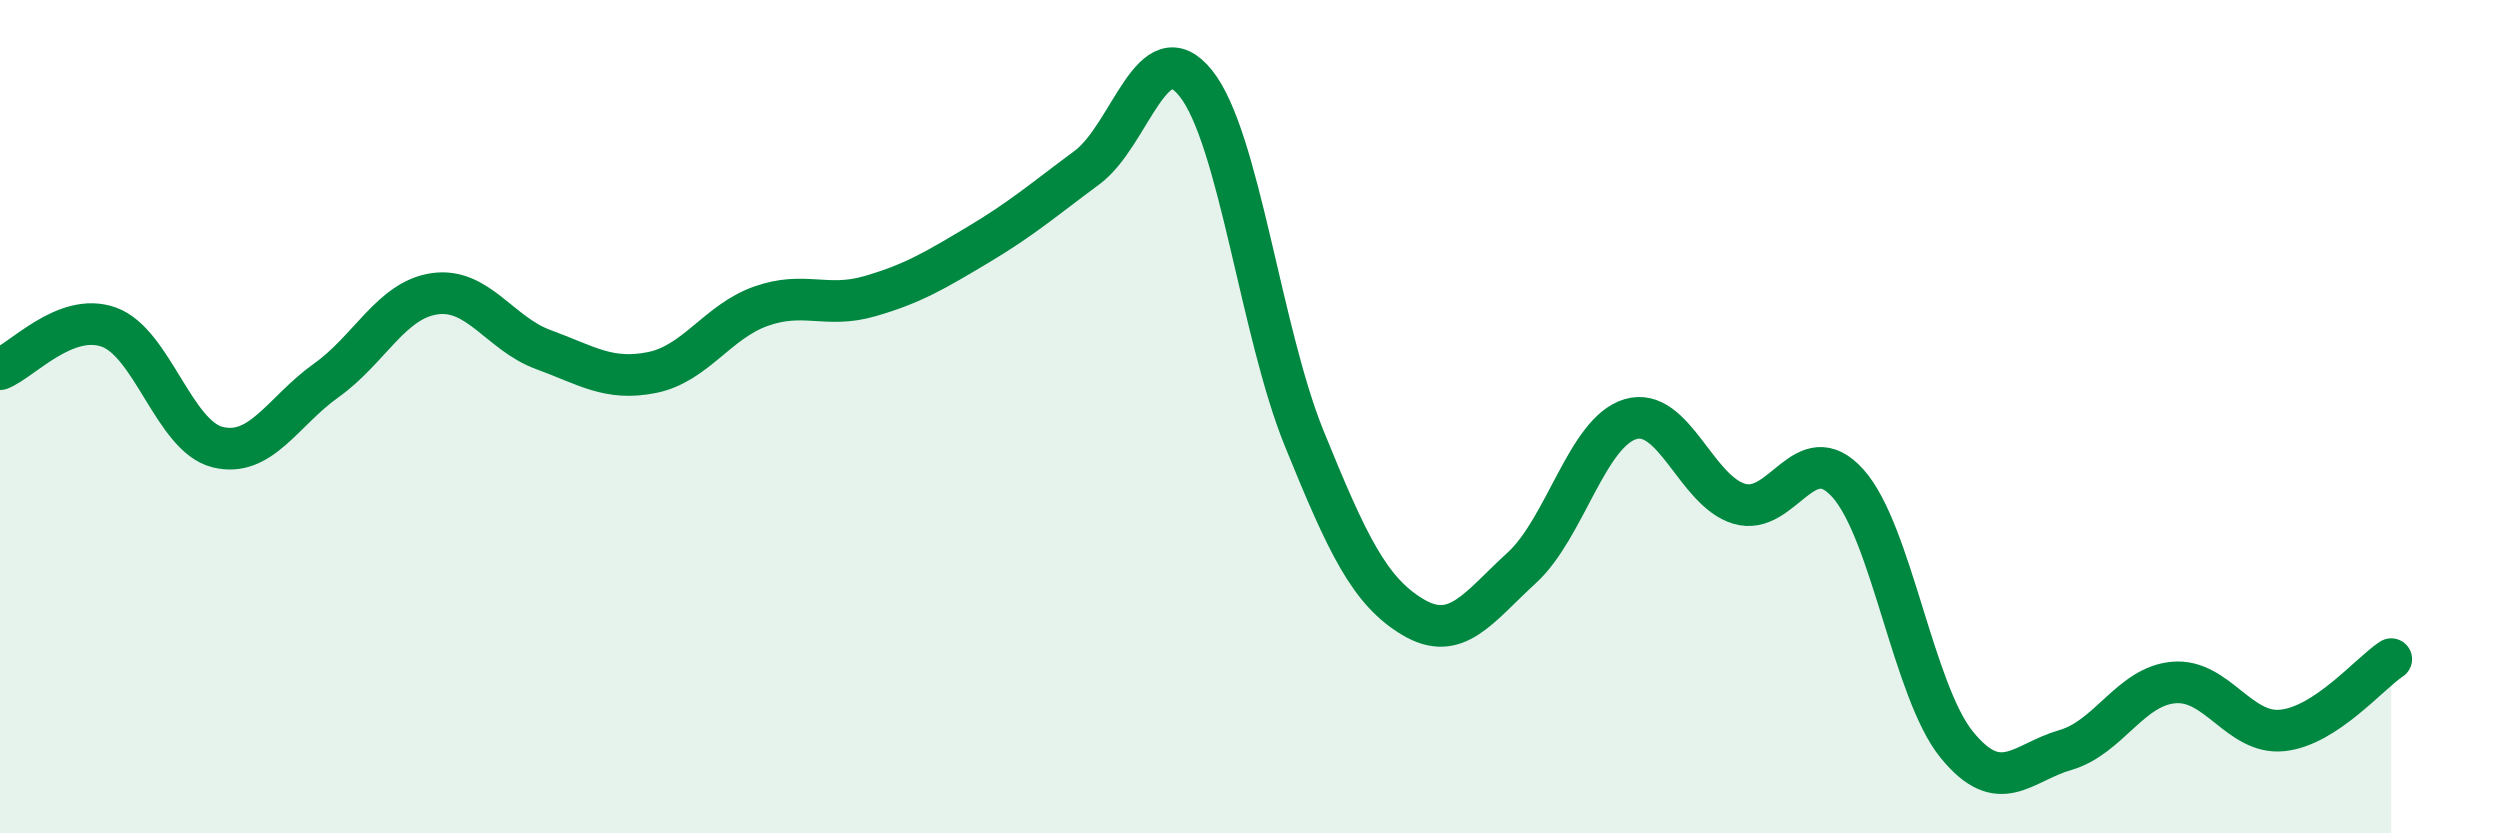
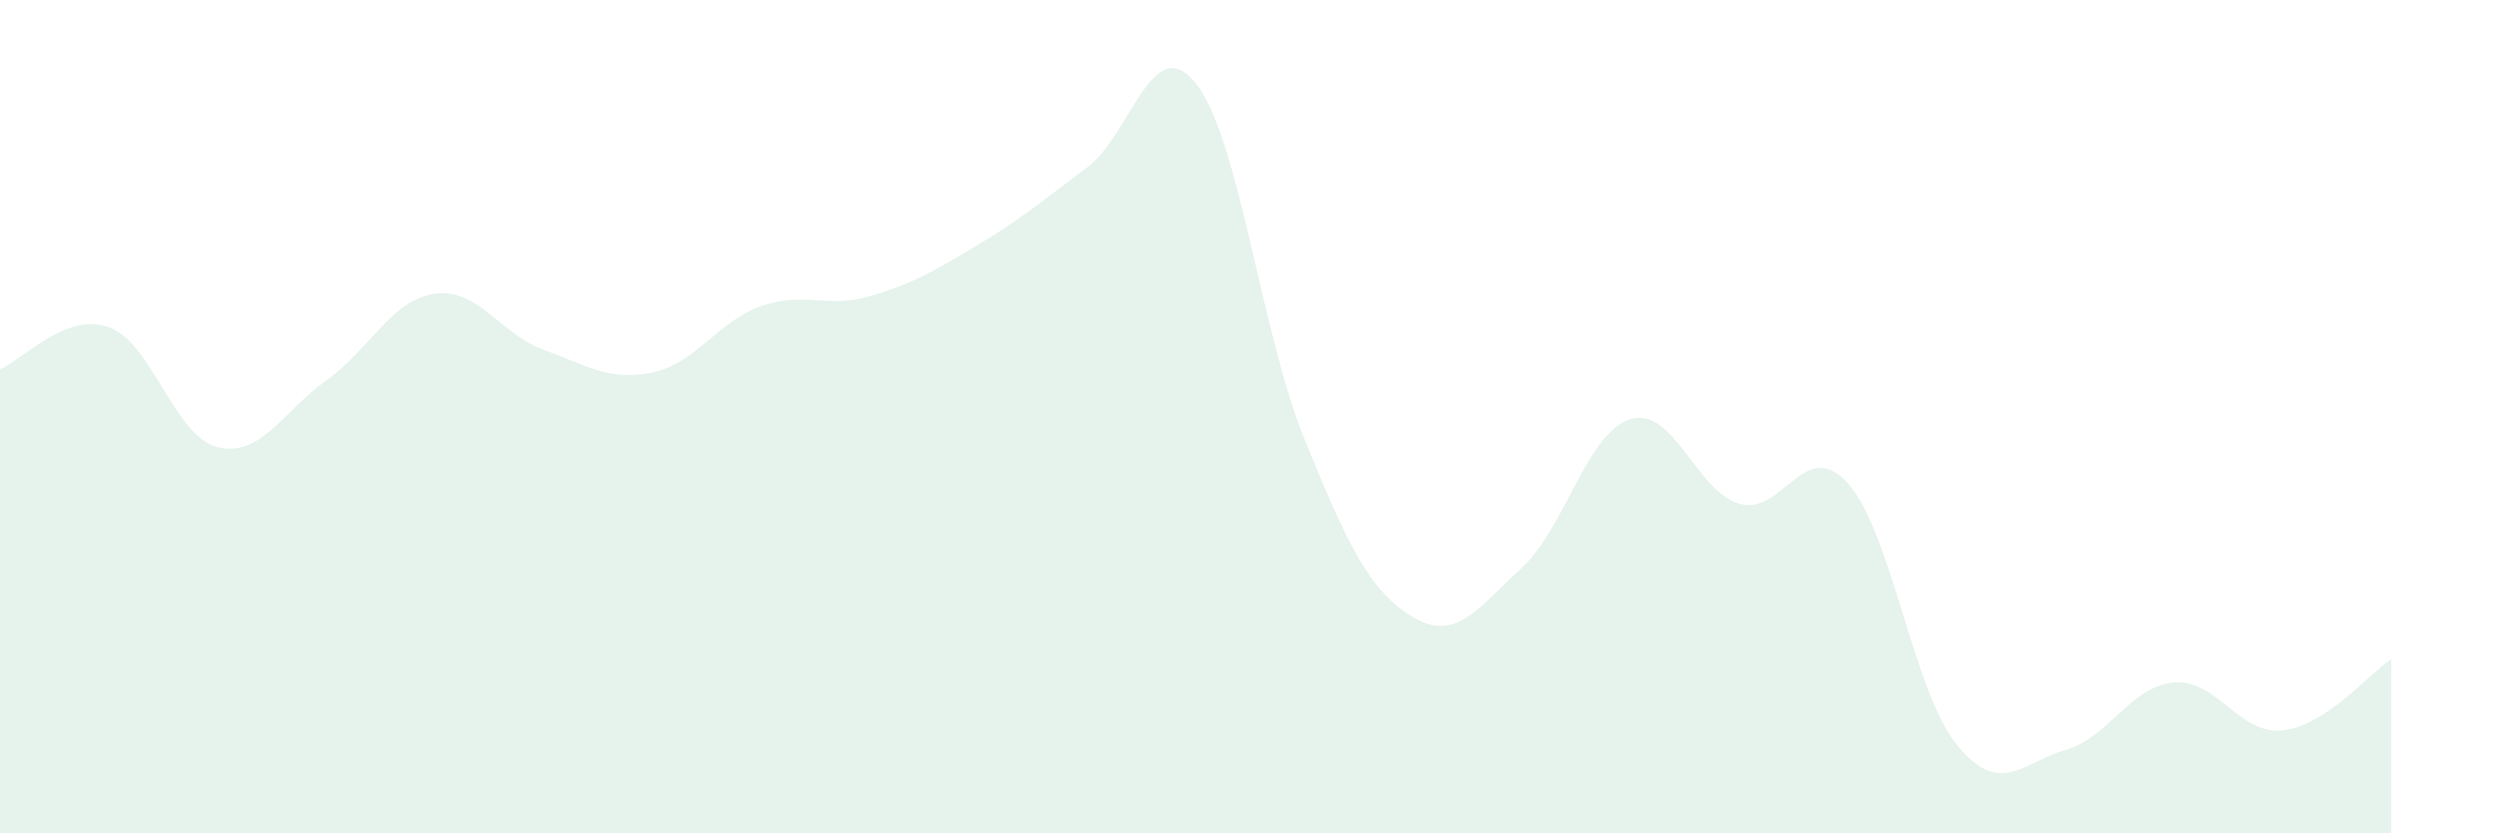
<svg xmlns="http://www.w3.org/2000/svg" width="60" height="20" viewBox="0 0 60 20">
  <path d="M 0,8.86 C 0.52,8.66 1.57,7.48 2.61,7.85 C 3.65,8.22 4.18,10.47 5.22,10.73 C 6.26,10.99 6.79,9.87 7.83,9.13 C 8.87,8.39 9.39,7.2 10.43,7.05 C 11.47,6.9 12,8.01 13.04,8.39 C 14.08,8.77 14.61,9.15 15.65,8.94 C 16.69,8.73 17.22,7.72 18.26,7.35 C 19.3,6.98 19.83,7.41 20.87,7.11 C 21.91,6.81 22.44,6.49 23.48,5.87 C 24.52,5.25 25.05,4.79 26.09,4.02 C 27.13,3.25 27.66,0.7 28.7,2 C 29.74,3.3 30.26,7.96 31.3,10.52 C 32.34,13.08 32.87,14.19 33.91,14.81 C 34.95,15.43 35.48,14.58 36.52,13.63 C 37.56,12.68 38.09,10.37 39.13,10.06 C 40.17,9.75 40.7,11.78 41.74,12.09 C 42.78,12.4 43.31,10.44 44.35,11.6 C 45.39,12.76 45.92,16.59 46.96,17.87 C 48,19.15 48.53,18.3 49.57,18 C 50.61,17.7 51.13,16.47 52.17,16.38 C 53.21,16.29 53.74,17.64 54.78,17.53 C 55.82,17.42 56.87,16.16 57.39,15.82L57.39 20L0 20Z" fill="#008740" opacity="0.1" stroke-linecap="round" stroke-linejoin="round" />
-   <path d="M 0,8.86 C 0.52,8.66 1.57,7.48 2.61,7.85 C 3.65,8.22 4.18,10.47 5.22,10.73 C 6.26,10.99 6.79,9.87 7.83,9.13 C 8.87,8.39 9.39,7.2 10.43,7.05 C 11.47,6.9 12,8.01 13.04,8.39 C 14.08,8.77 14.61,9.15 15.65,8.94 C 16.69,8.73 17.22,7.72 18.26,7.35 C 19.3,6.98 19.83,7.41 20.87,7.11 C 21.91,6.81 22.44,6.49 23.48,5.87 C 24.52,5.25 25.05,4.79 26.09,4.02 C 27.13,3.25 27.66,0.7 28.7,2 C 29.74,3.3 30.26,7.96 31.3,10.52 C 32.34,13.08 32.87,14.19 33.91,14.81 C 34.95,15.43 35.48,14.58 36.52,13.63 C 37.56,12.68 38.09,10.37 39.13,10.06 C 40.17,9.75 40.7,11.78 41.74,12.09 C 42.78,12.4 43.31,10.44 44.35,11.6 C 45.39,12.76 45.92,16.59 46.96,17.87 C 48,19.15 48.53,18.3 49.57,18 C 50.61,17.7 51.13,16.47 52.17,16.38 C 53.21,16.29 53.74,17.64 54.78,17.53 C 55.82,17.42 56.87,16.16 57.39,15.82" stroke="#008740" stroke-width="1" fill="none" stroke-linecap="round" stroke-linejoin="round" />
</svg>